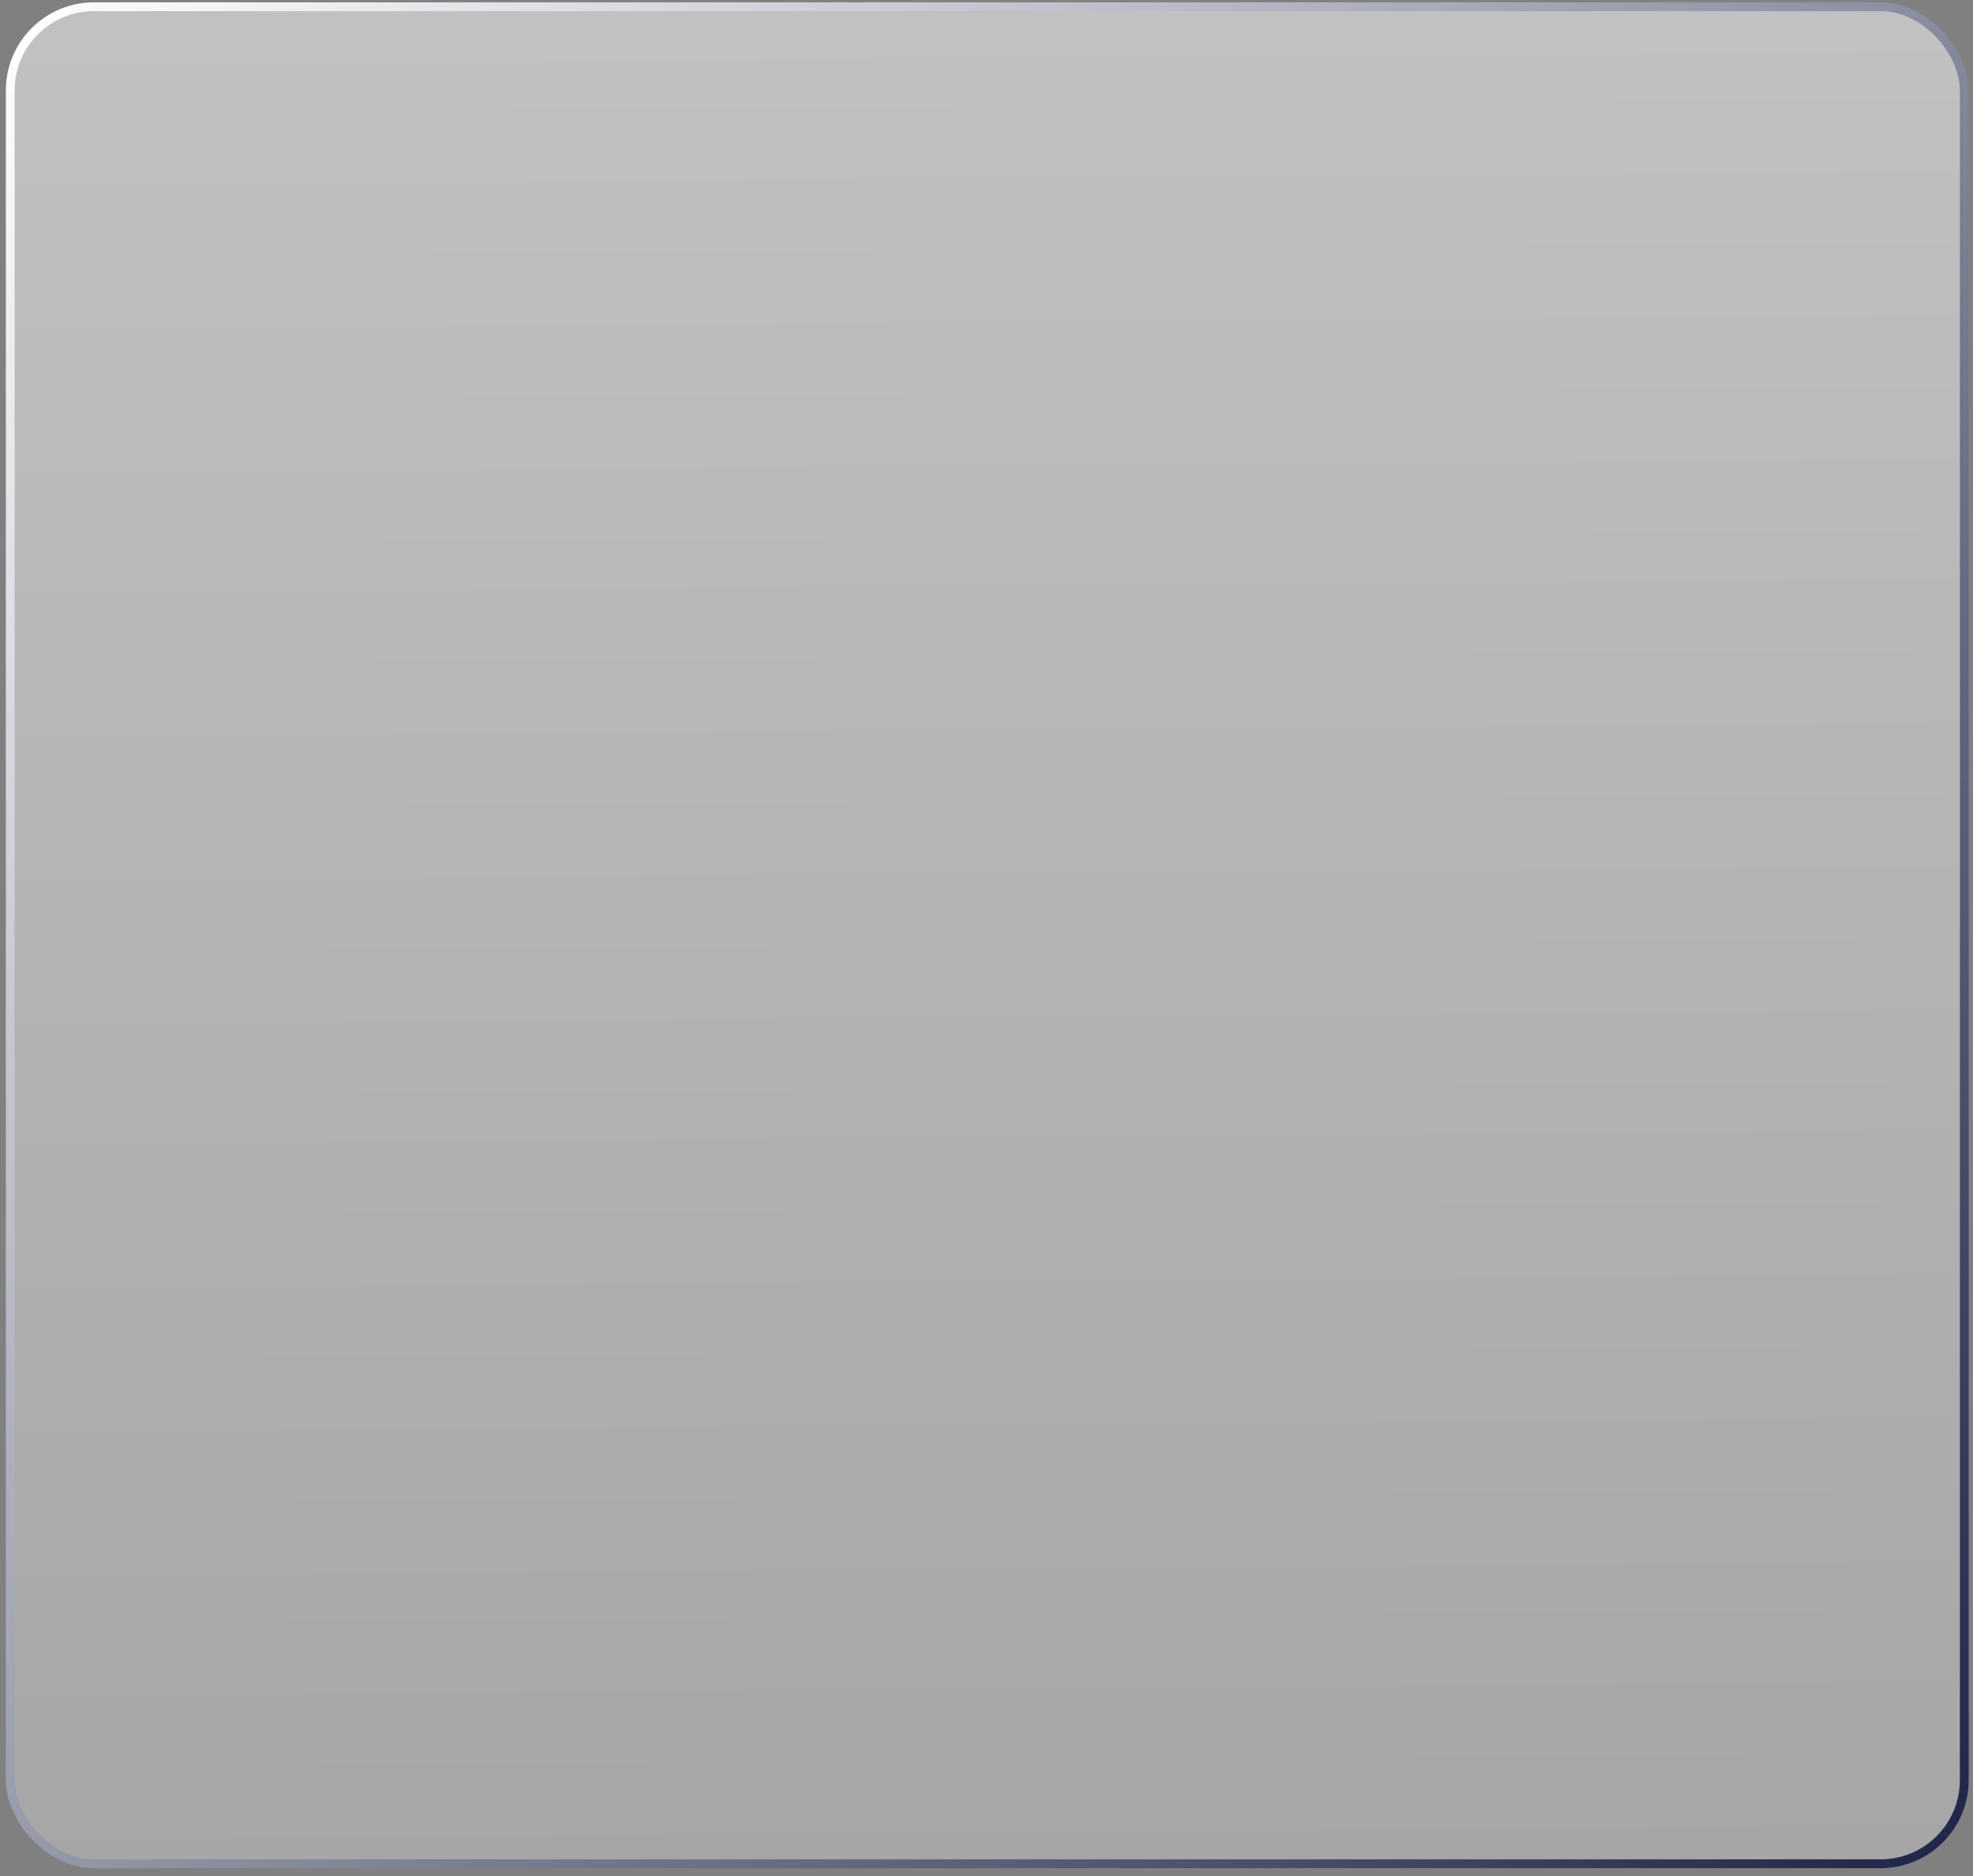
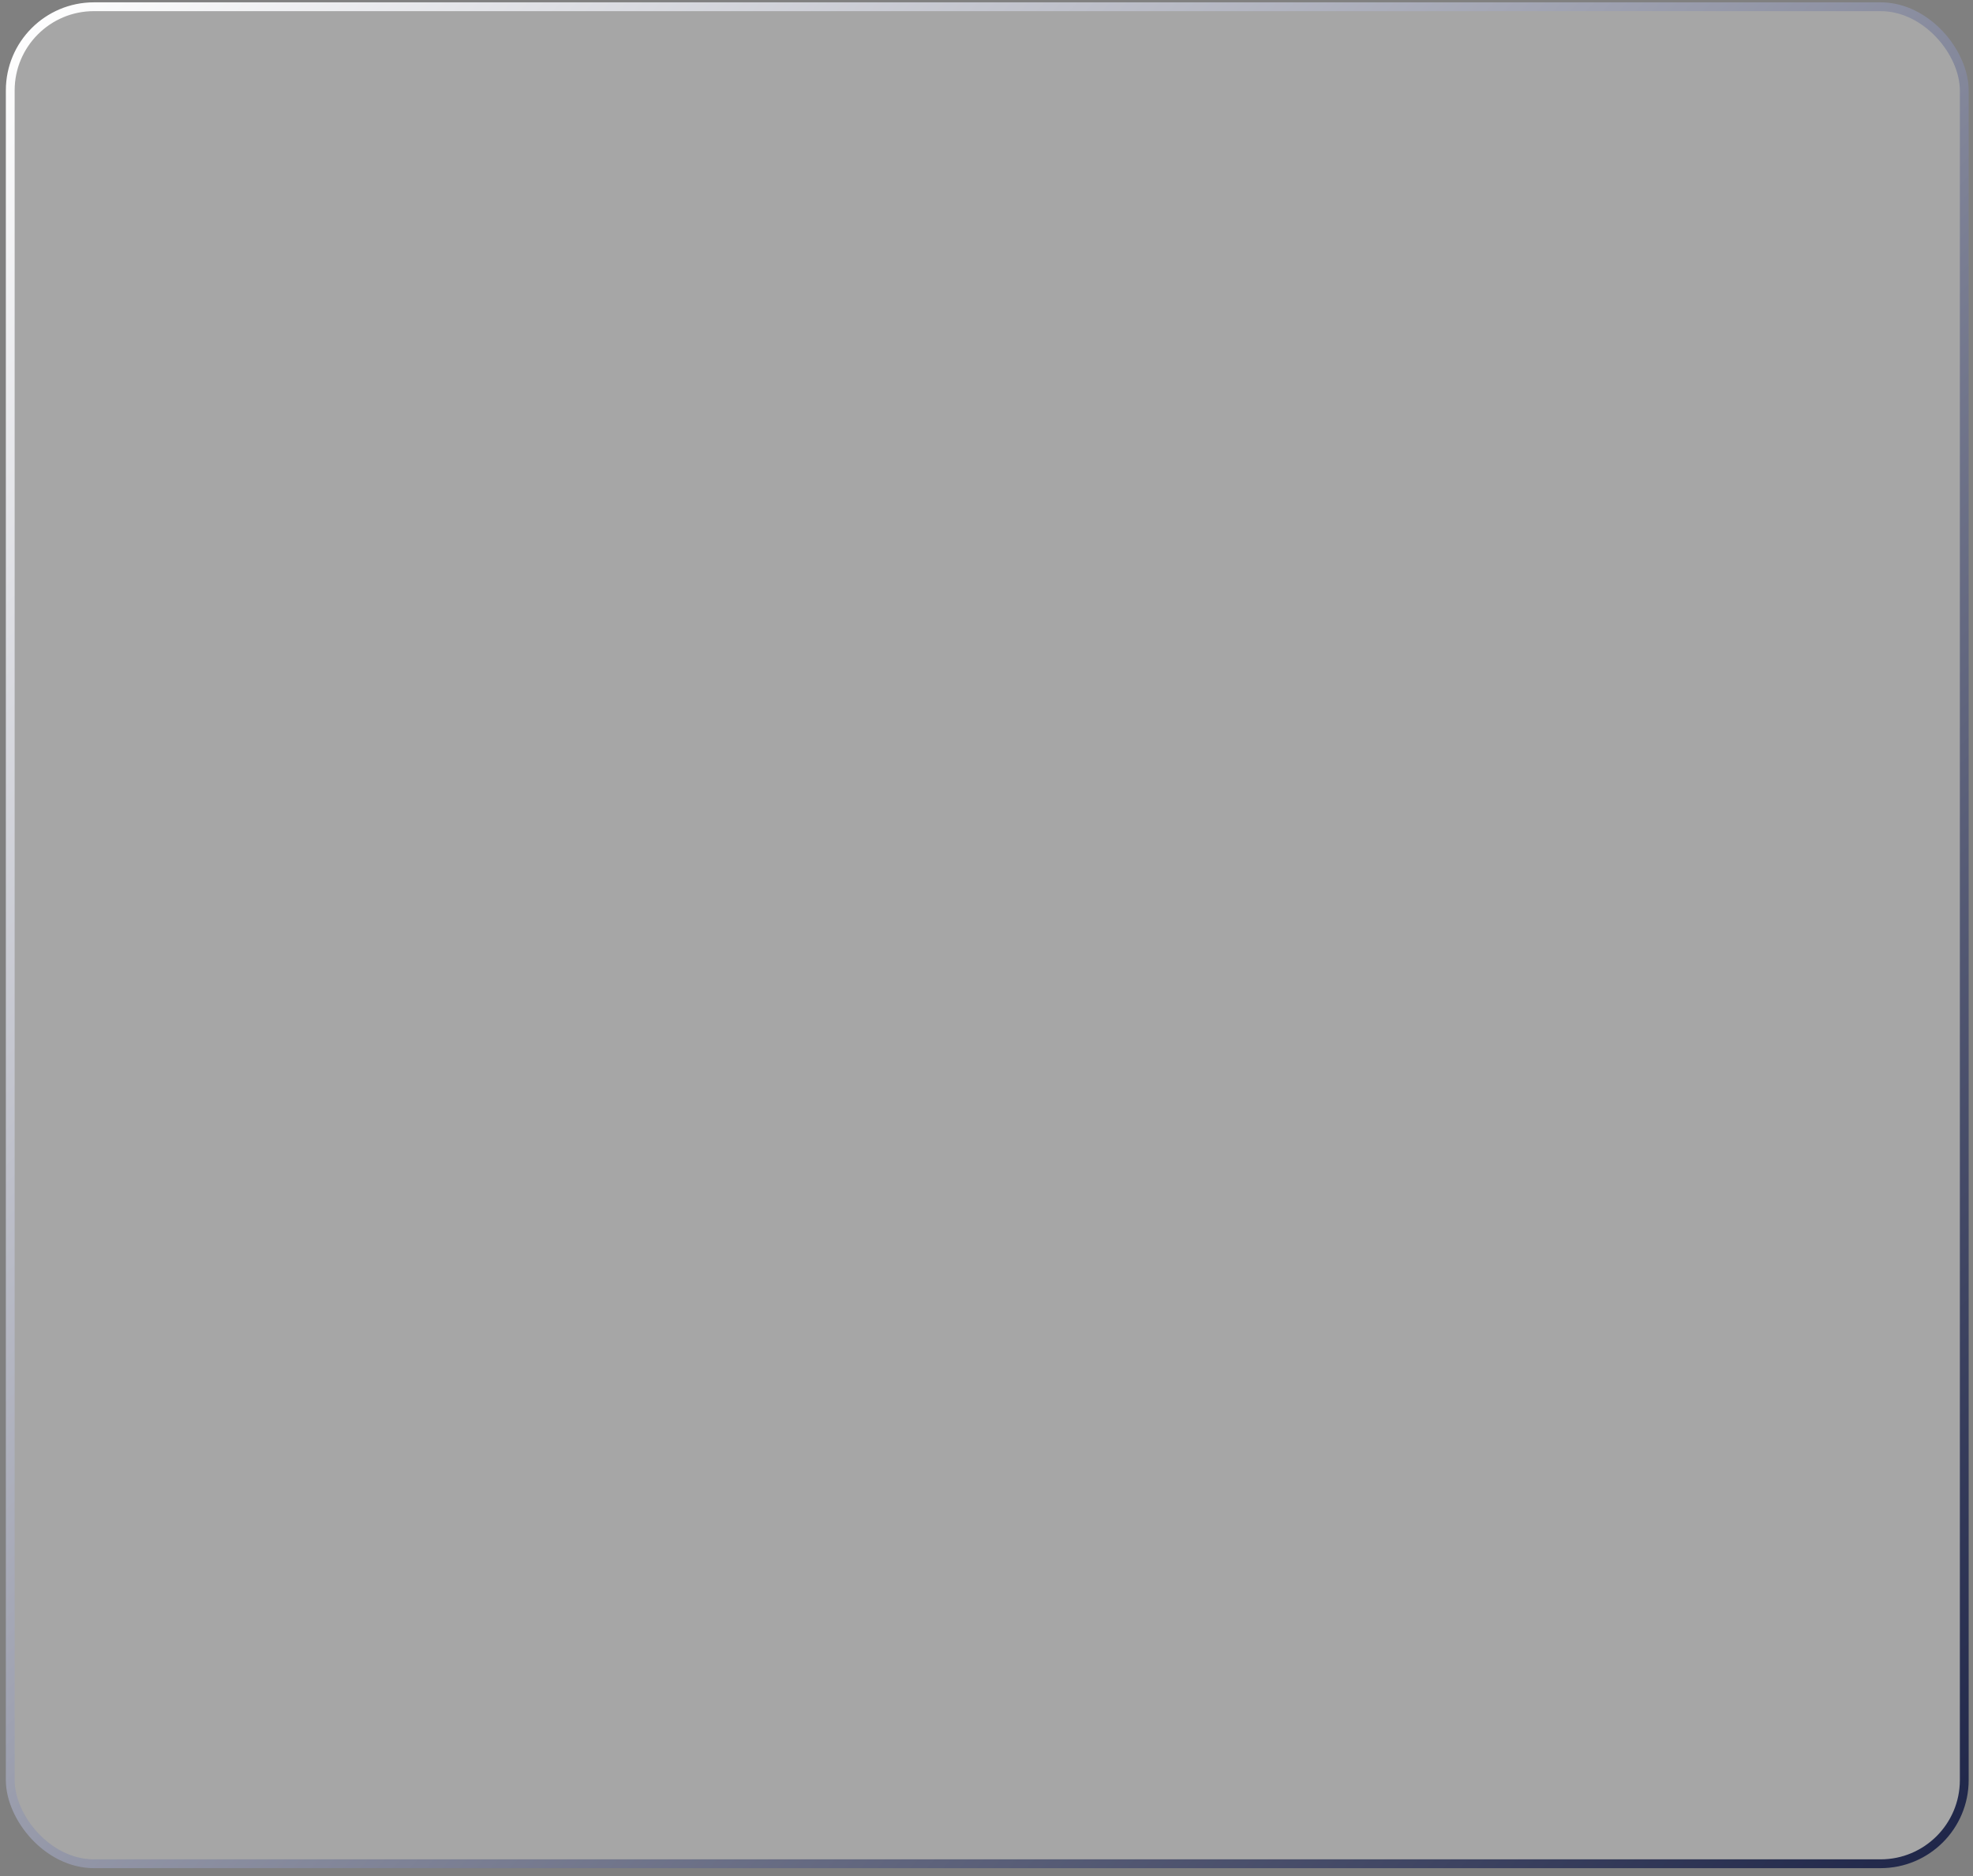
<svg xmlns="http://www.w3.org/2000/svg" width="224" height="213" viewBox="0 0 224 213" fill="none">
  <rect x="0" y="0" width="224" height="213" fill="#808080" stroke="none" />
  <g data-figma-bg-blur-radius="15">
    <rect x="1.164" y="0.765" width="221.844" height="210.823" rx="9.5" fill="white" fill-opacity="0.3" />
-     <rect x="1.164" y="0.765" width="221.844" height="210.823" rx="9.5" fill="url(#paint0_linear_32_790)" fill-opacity="0.3" />
    <rect x="1.164" y="0.765" width="221.844" height="210.823" rx="9.5" stroke="url(#paint1_linear_32_790)" />
  </g>
  <defs>
    <clipPath id="bgblur_0_32_790_clip_path" transform="translate(14.336 14.735)">
-       <rect x="1.164" y="0.765" width="221.844" height="210.823" rx="9.5" />
-     </clipPath>
+       </clipPath>
    <linearGradient id="paint0_linear_32_790" x1="112.086" y1="3.849" x2="113.586" y2="212.078" gradientUnits="userSpaceOnUse">
      <stop stop-color="white" />
      <stop offset="1" stop-color="white" stop-opacity="0" />
    </linearGradient>
    <linearGradient id="paint1_linear_32_790" x1="0.664" y1="3.875" x2="224.995" y2="210.474" gradientUnits="userSpaceOnUse">
      <stop stop-color="white" />
      <stop offset="1" stop-color="#1D2447" />
    </linearGradient>
  </defs>
</svg>